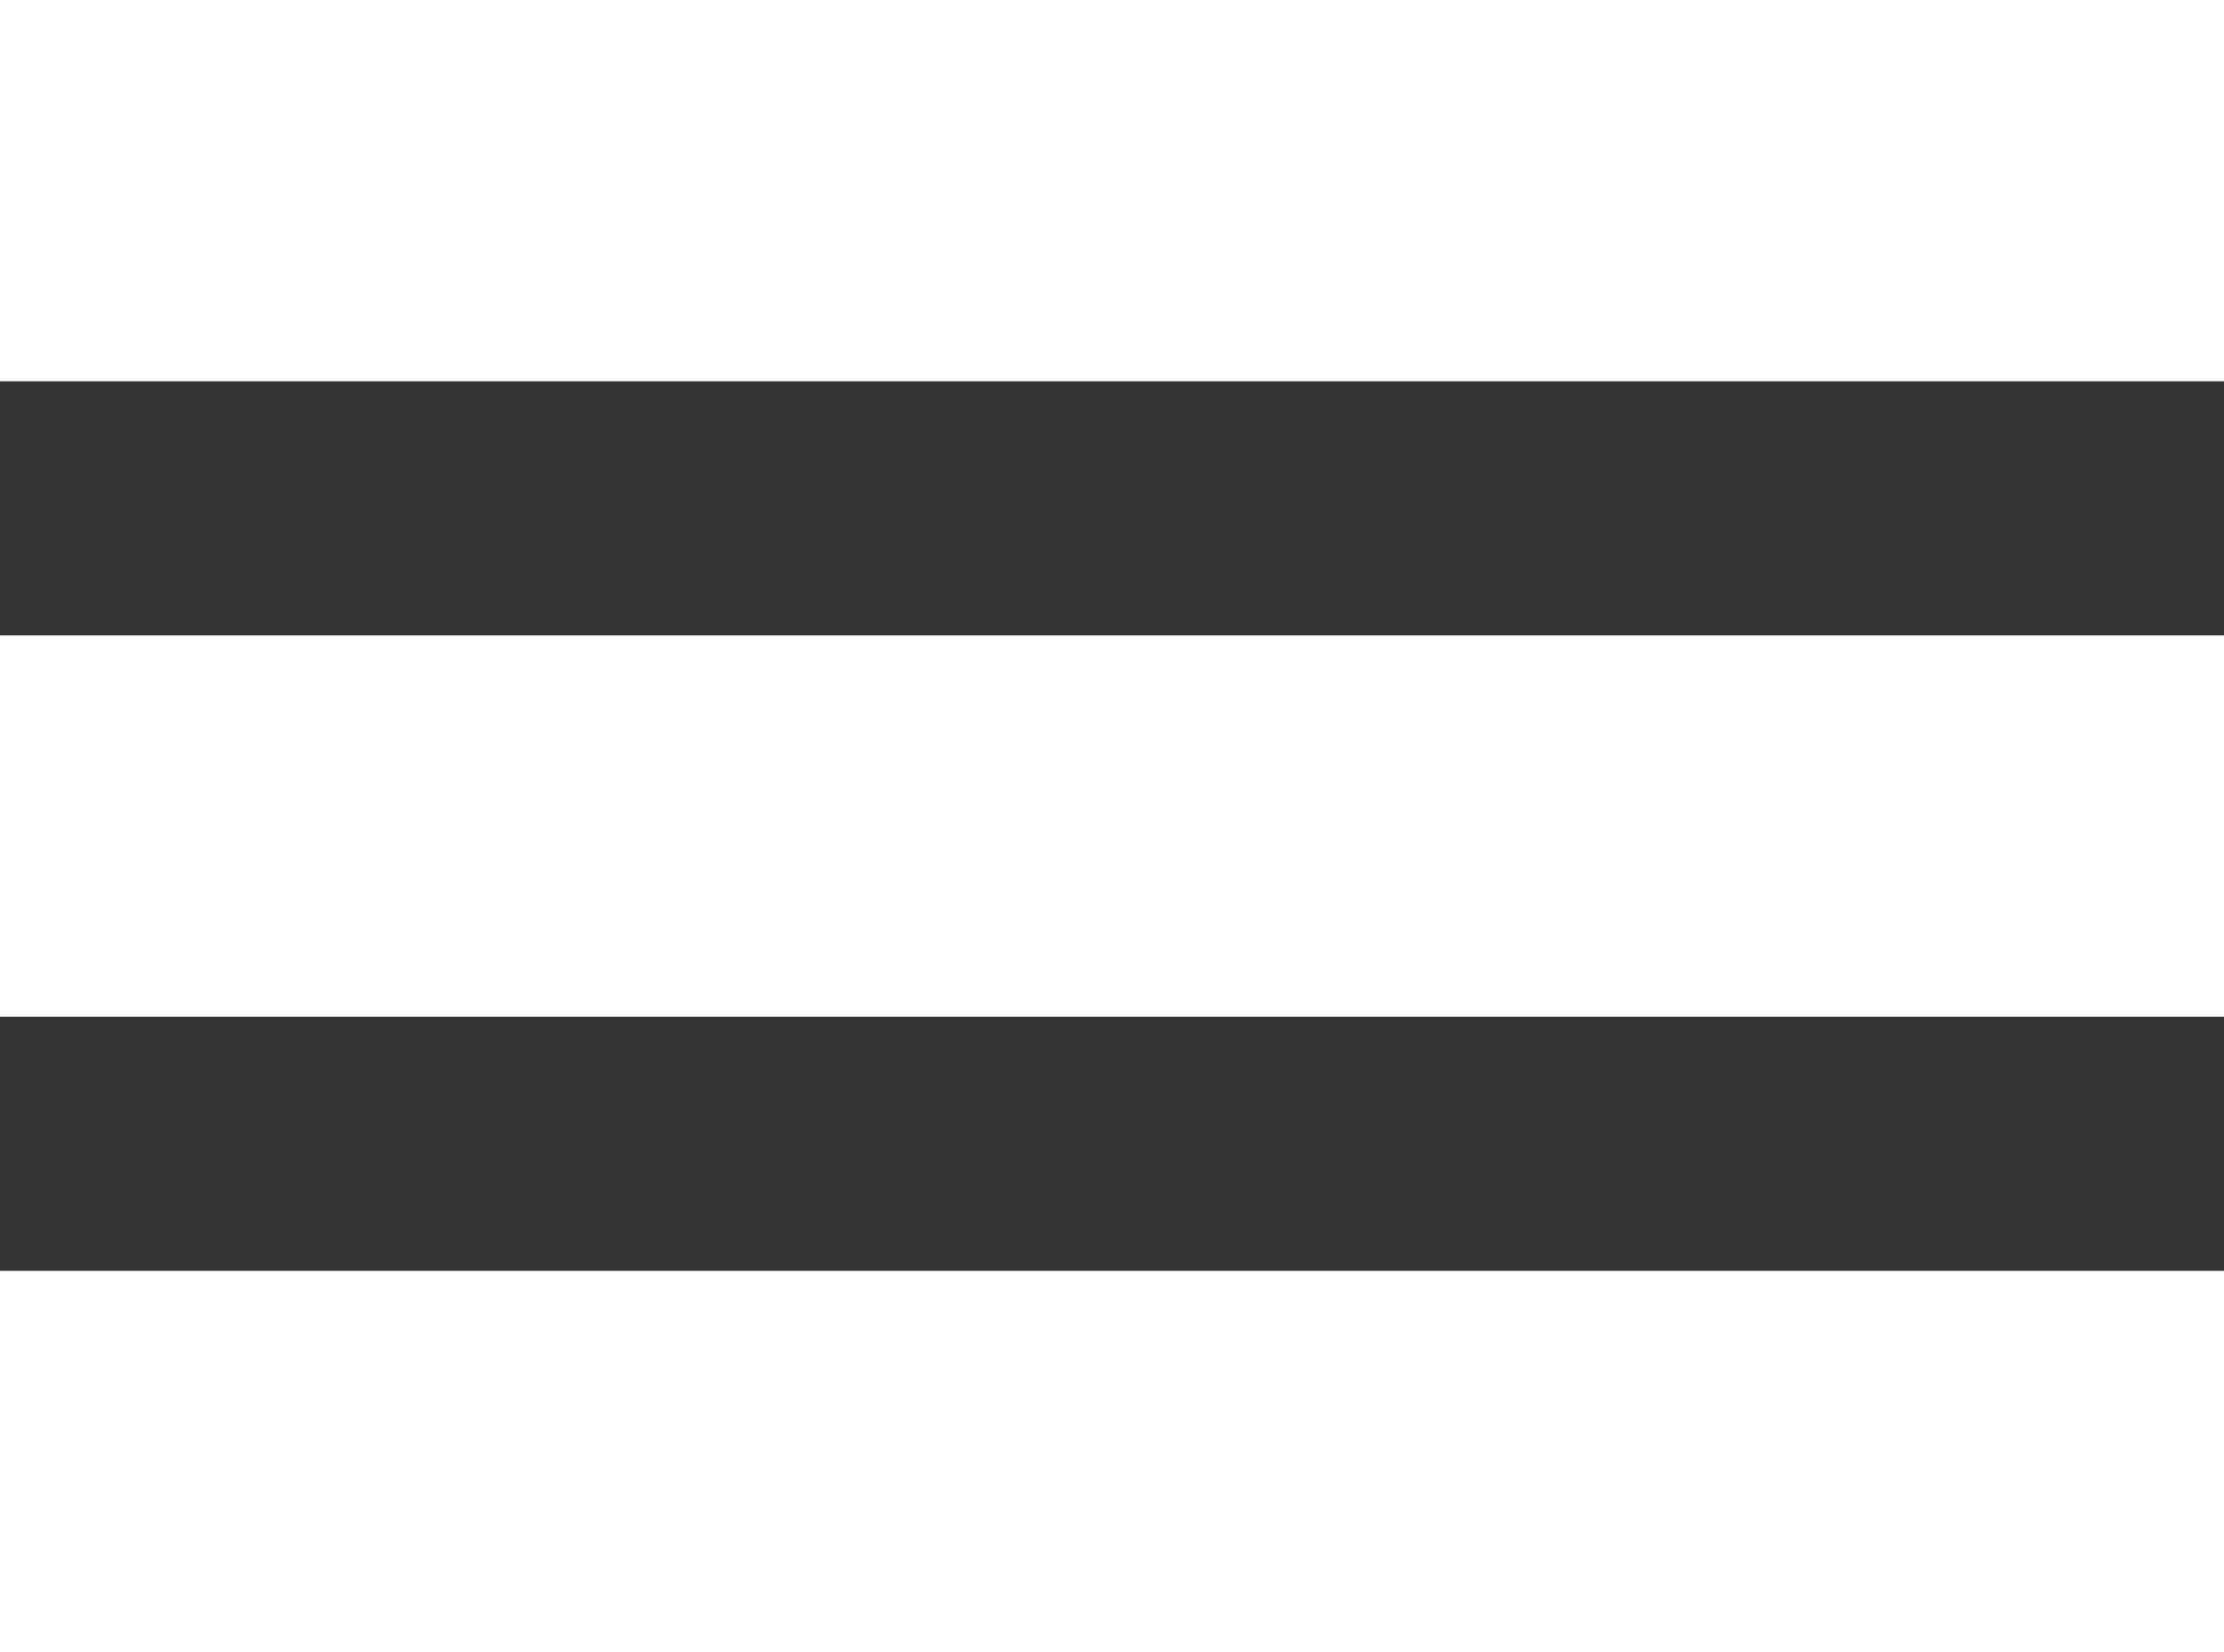
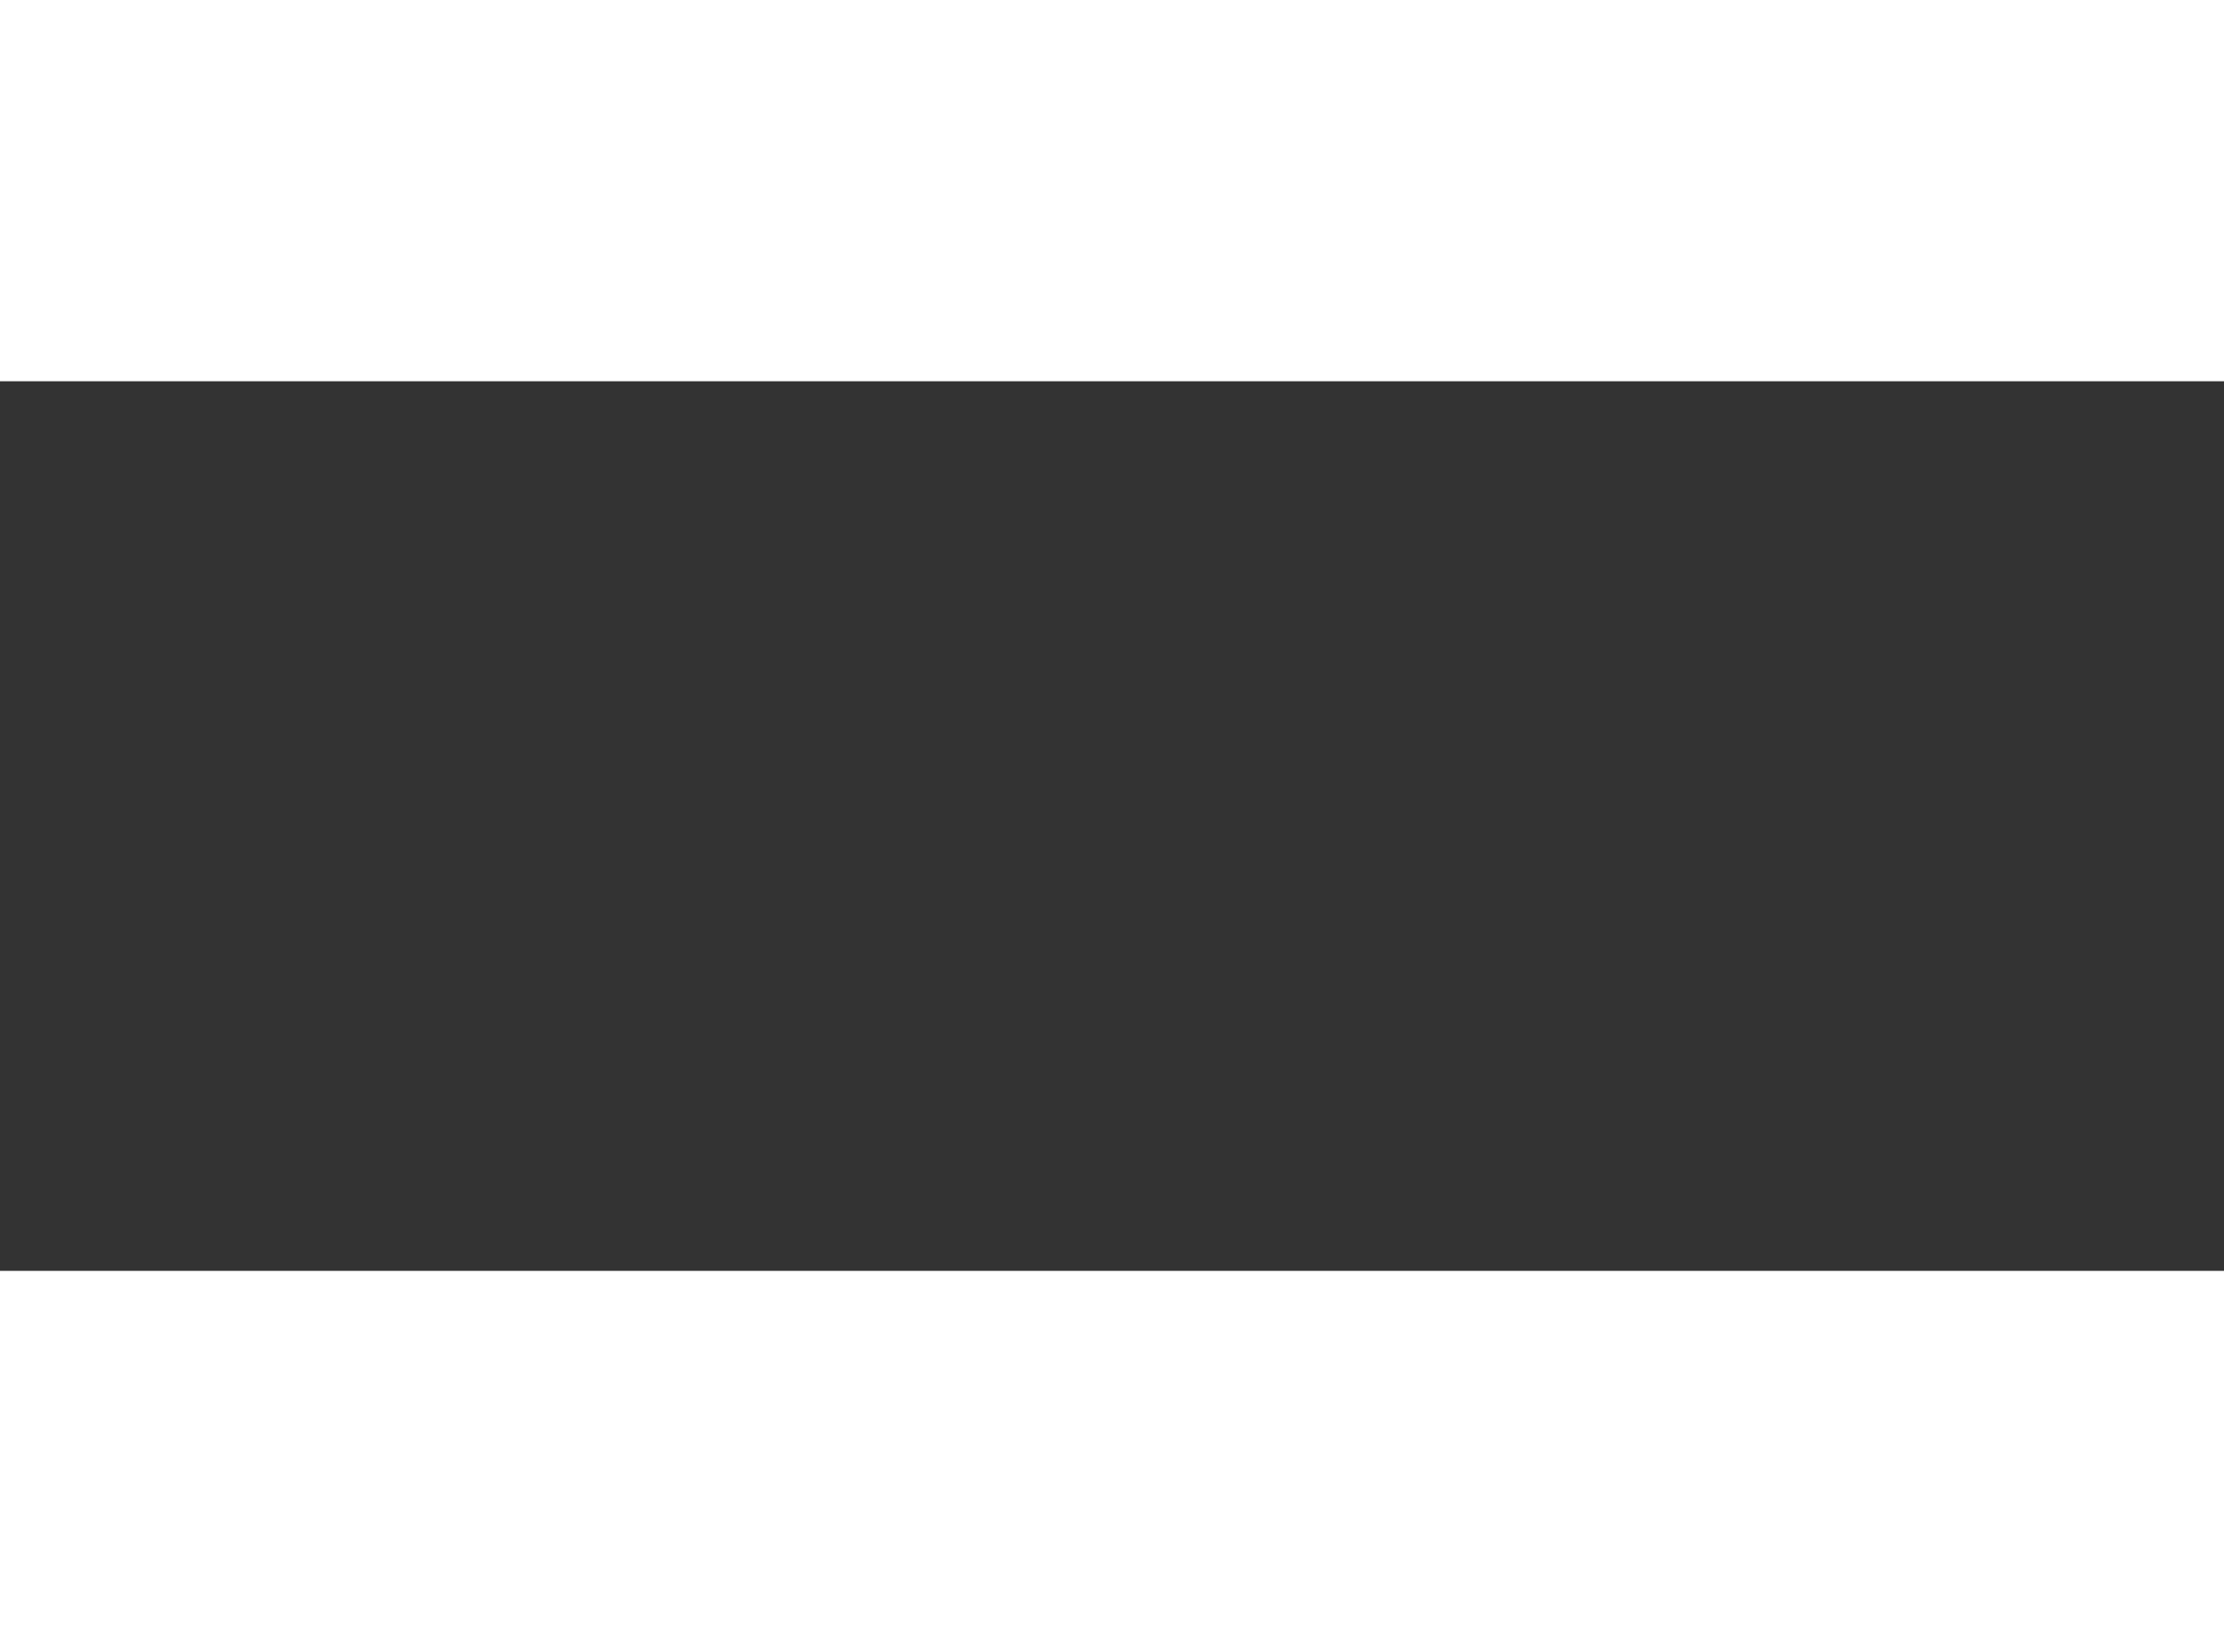
<svg xmlns="http://www.w3.org/2000/svg" width="35" height="26" viewBox="0 0 35 26" fill="none">
  <rect x="0" y="0" width="35" height="26" fill="#333333" stroke="none" />
  <rect width="35" height="6" fill="white" />
-   <rect y="10" width="35" height="6" fill="white" />
  <rect y="20" width="35" height="6" fill="white" />
</svg>